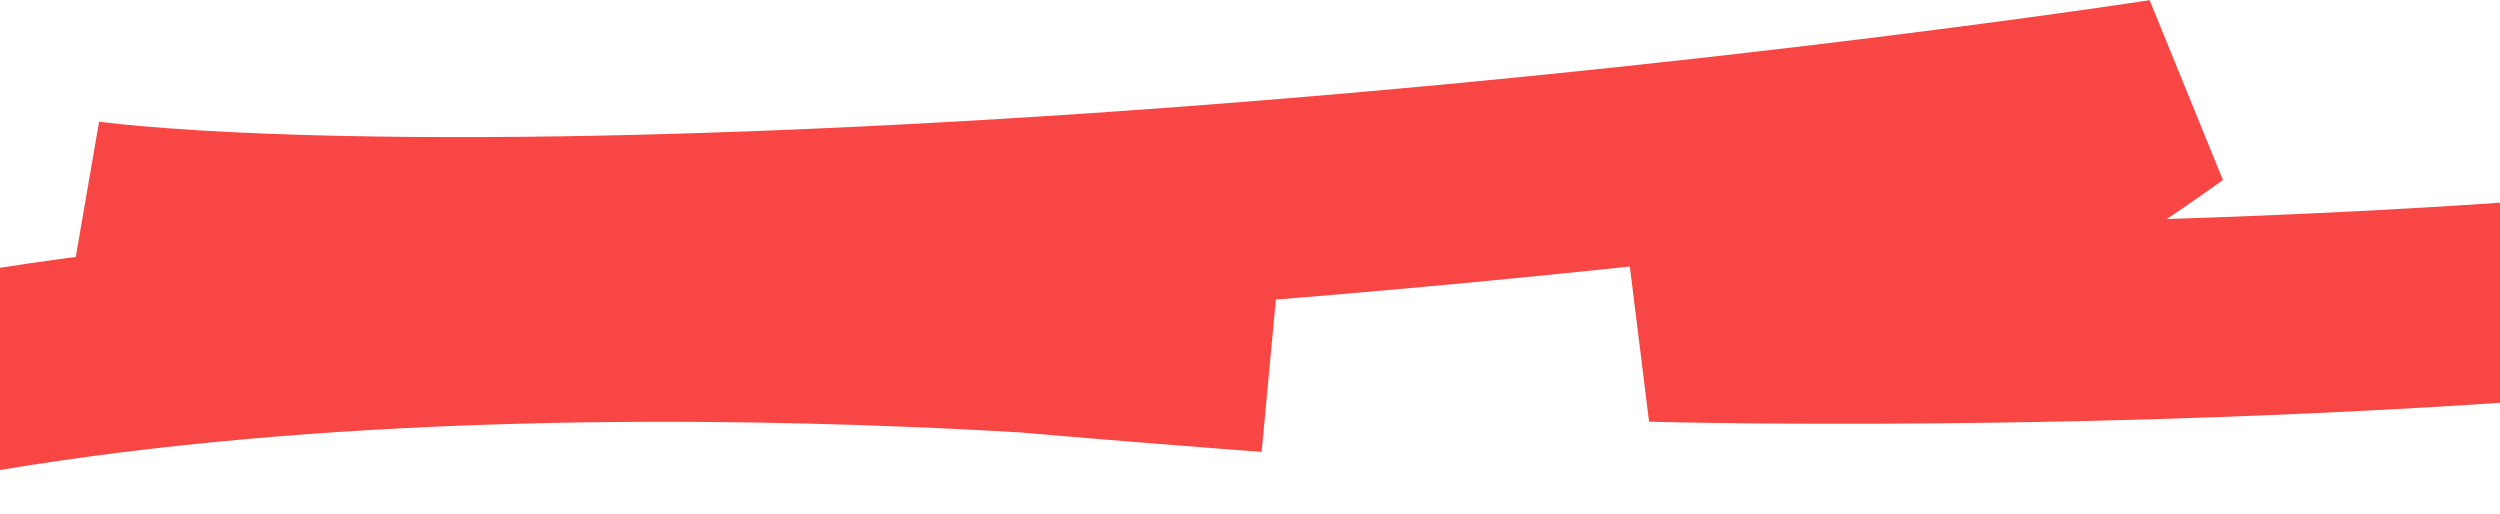
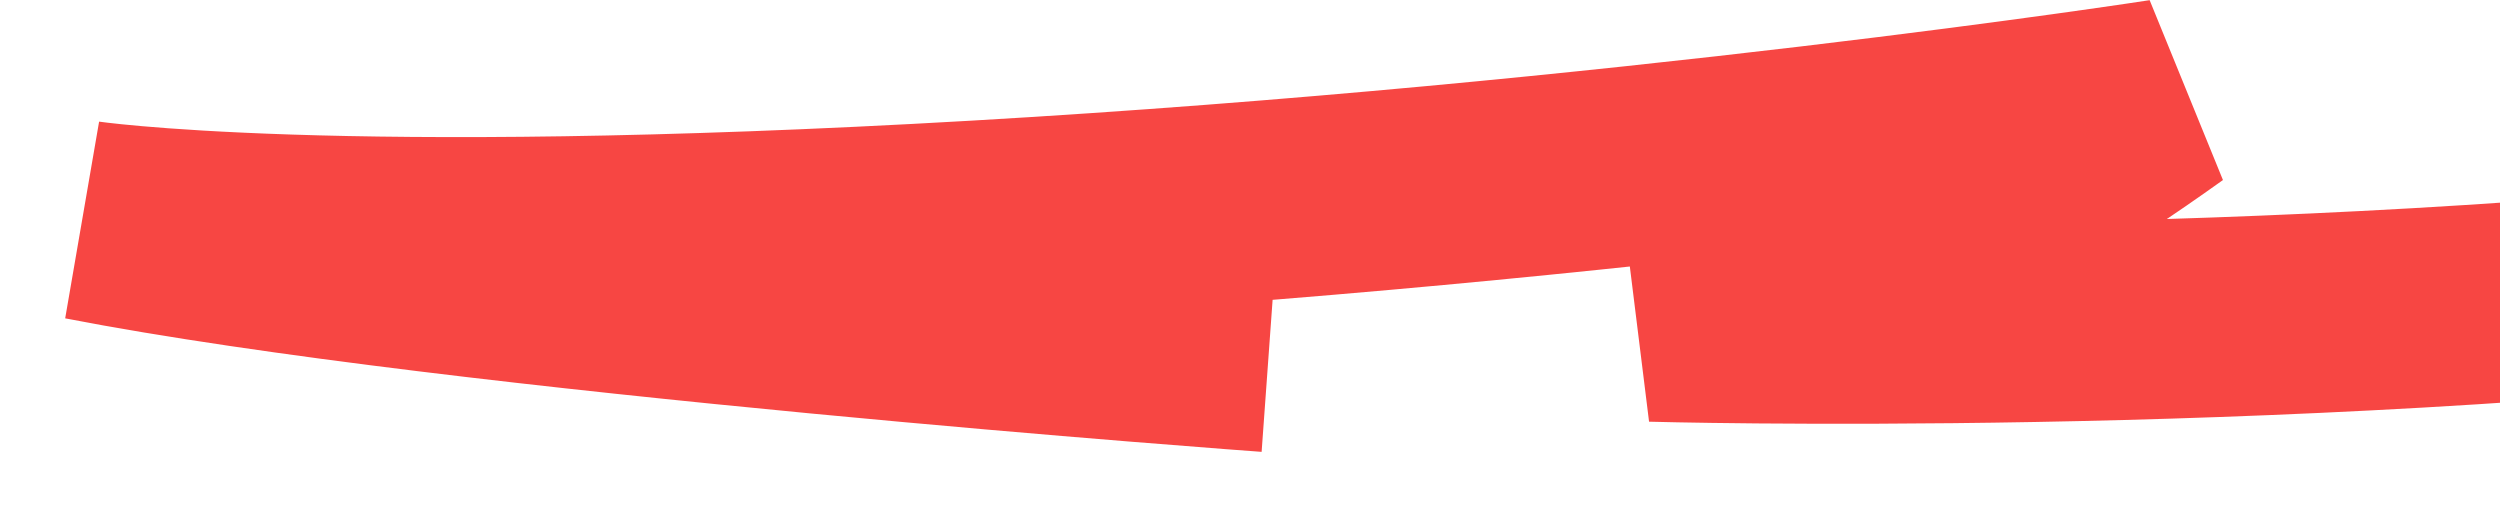
<svg xmlns="http://www.w3.org/2000/svg" width="1440" height="296" viewBox="0 0 1440 296" fill="none">
-   <path d="M1640.75 156.078C1308.1 195.606 951.5 185.418 951.5 185.418C1094 145.195 1134 137.644 1247 56.918C1247 56.918 934 105.418 562.5 126.918C191 148.418 48.5 126.918 48.5 126.918C267.5 169.418 730.841 202.918 730.841 202.918C730.841 202.918 227 145.03 -132 240.03" stroke="#F74643" stroke-width="115" />
+   <path d="M1640.75 156.078C1308.1 195.606 951.5 185.418 951.5 185.418C1094 145.195 1134 137.644 1247 56.918C1247 56.918 934 105.418 562.5 126.918C191 148.418 48.5 126.918 48.5 126.918C267.5 169.418 730.841 202.918 730.841 202.918" stroke="#F74643" stroke-width="115" />
</svg>